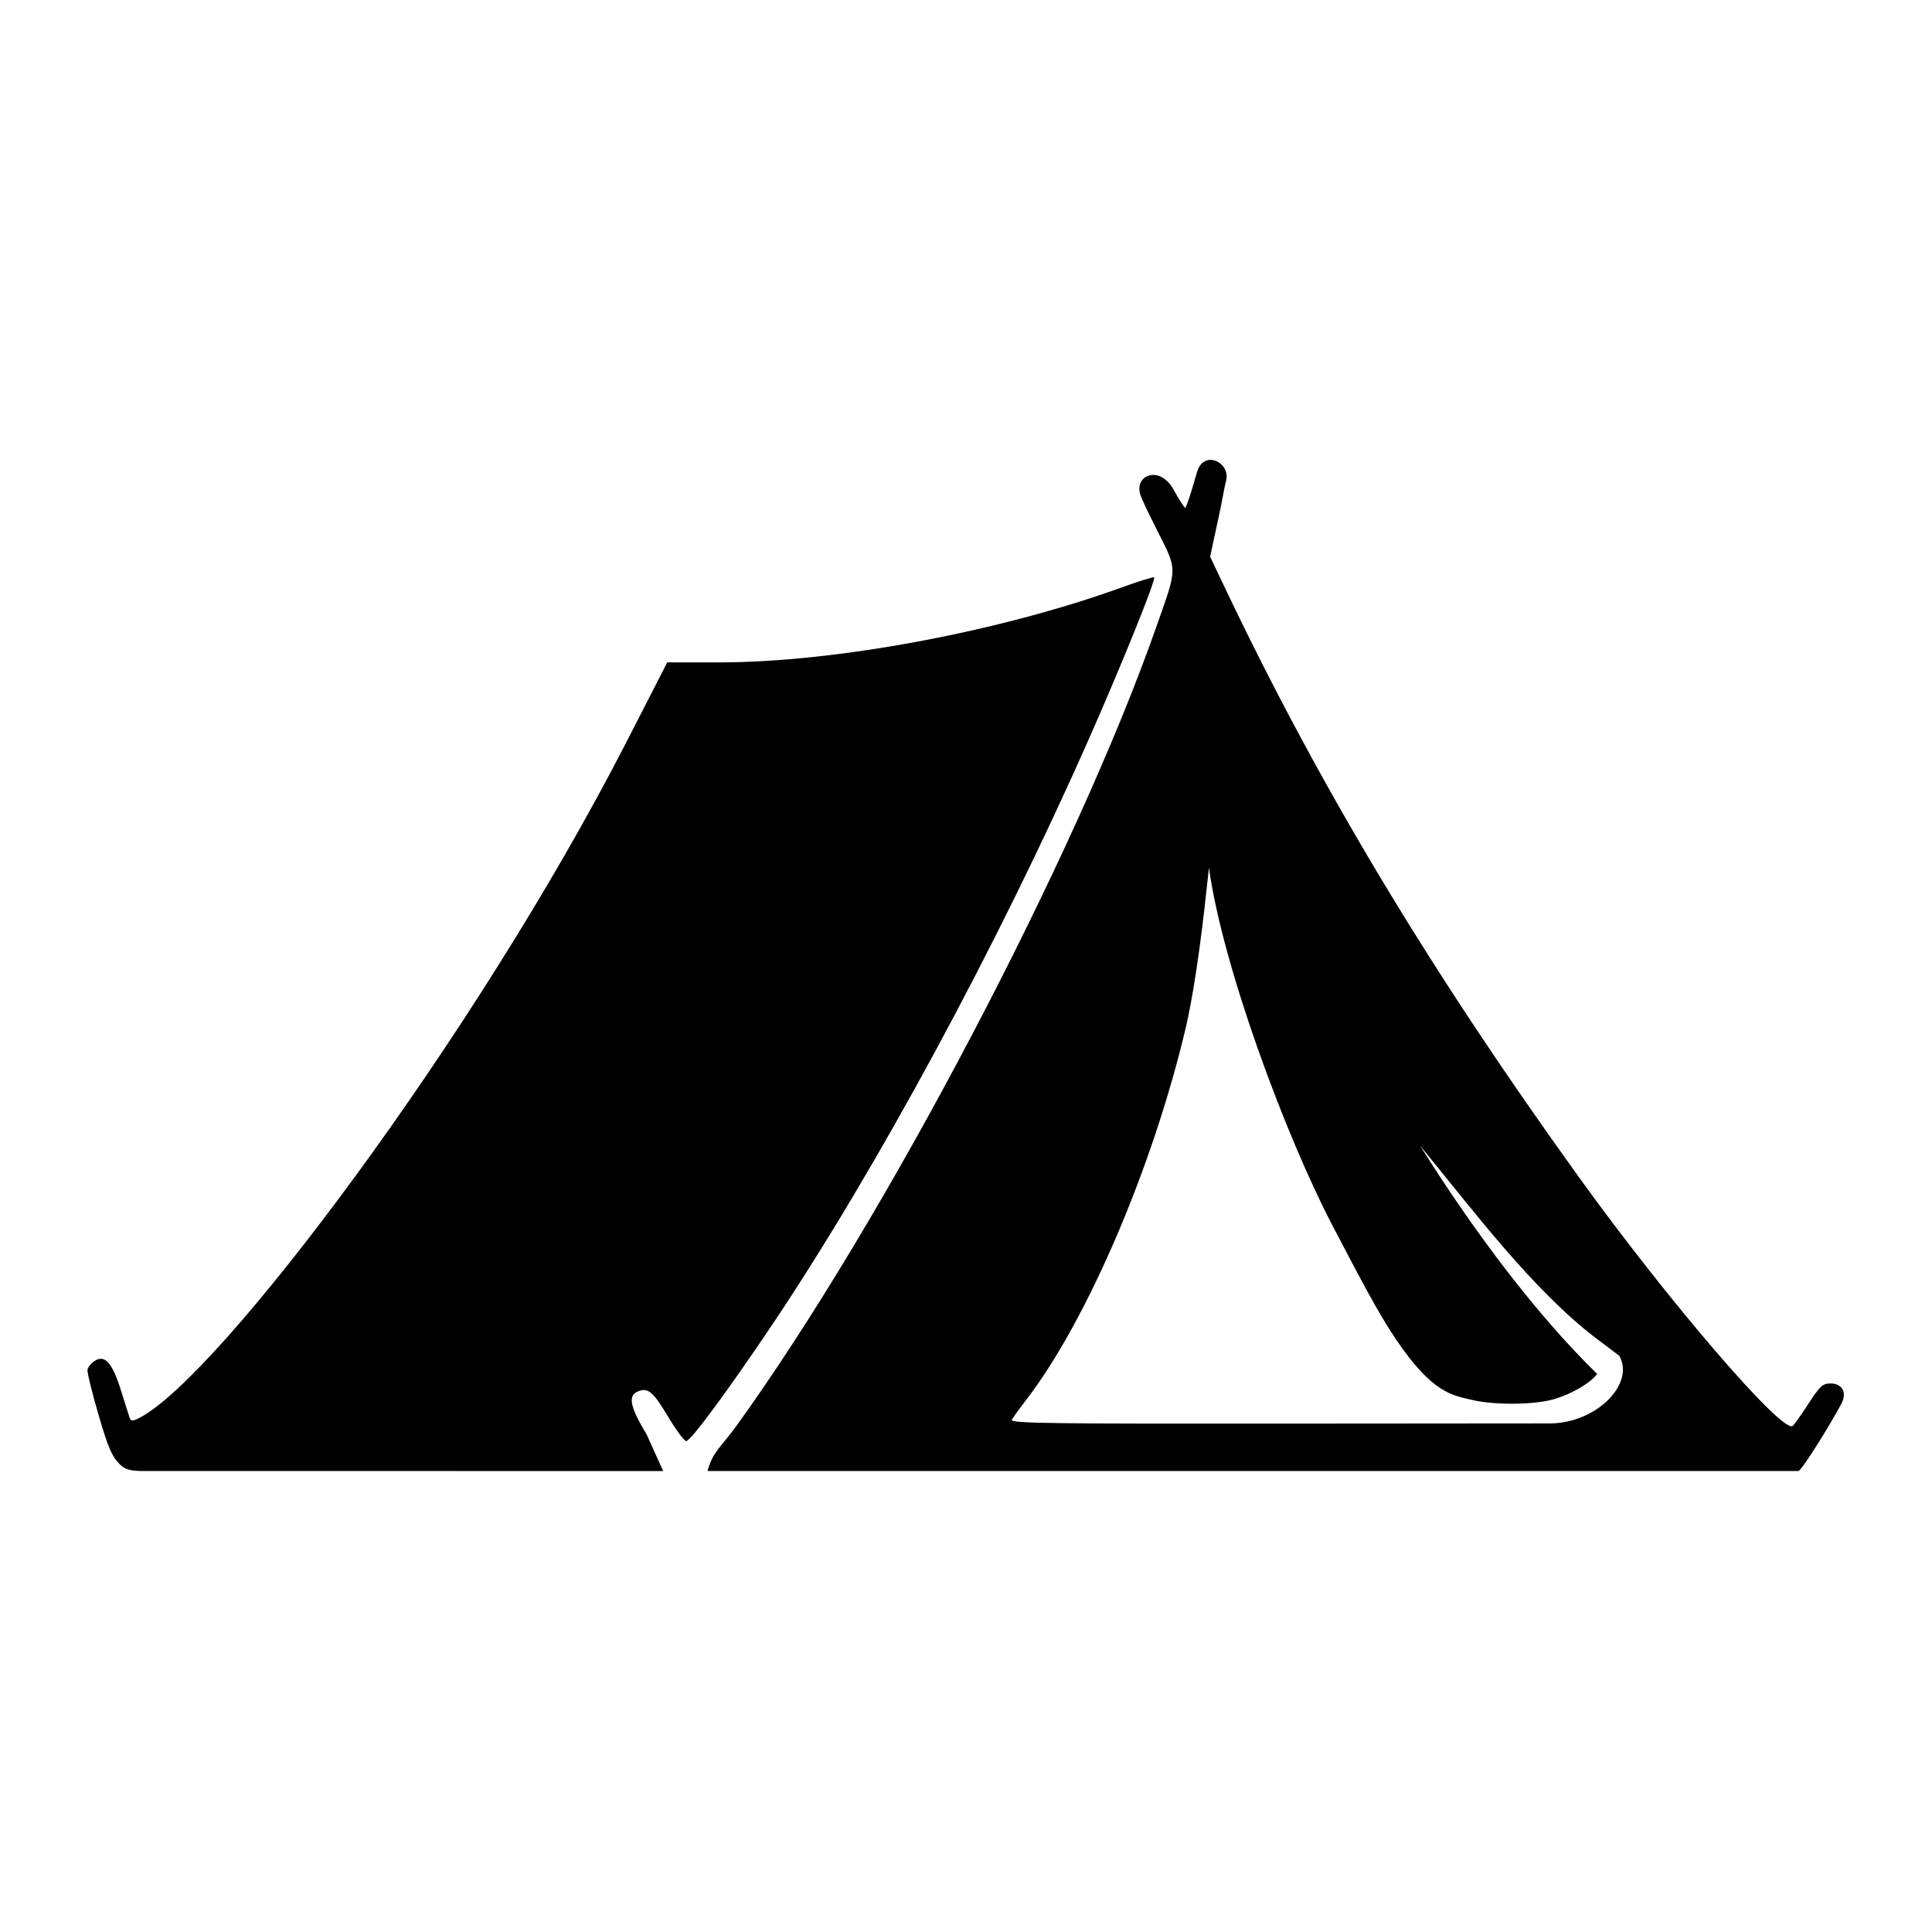
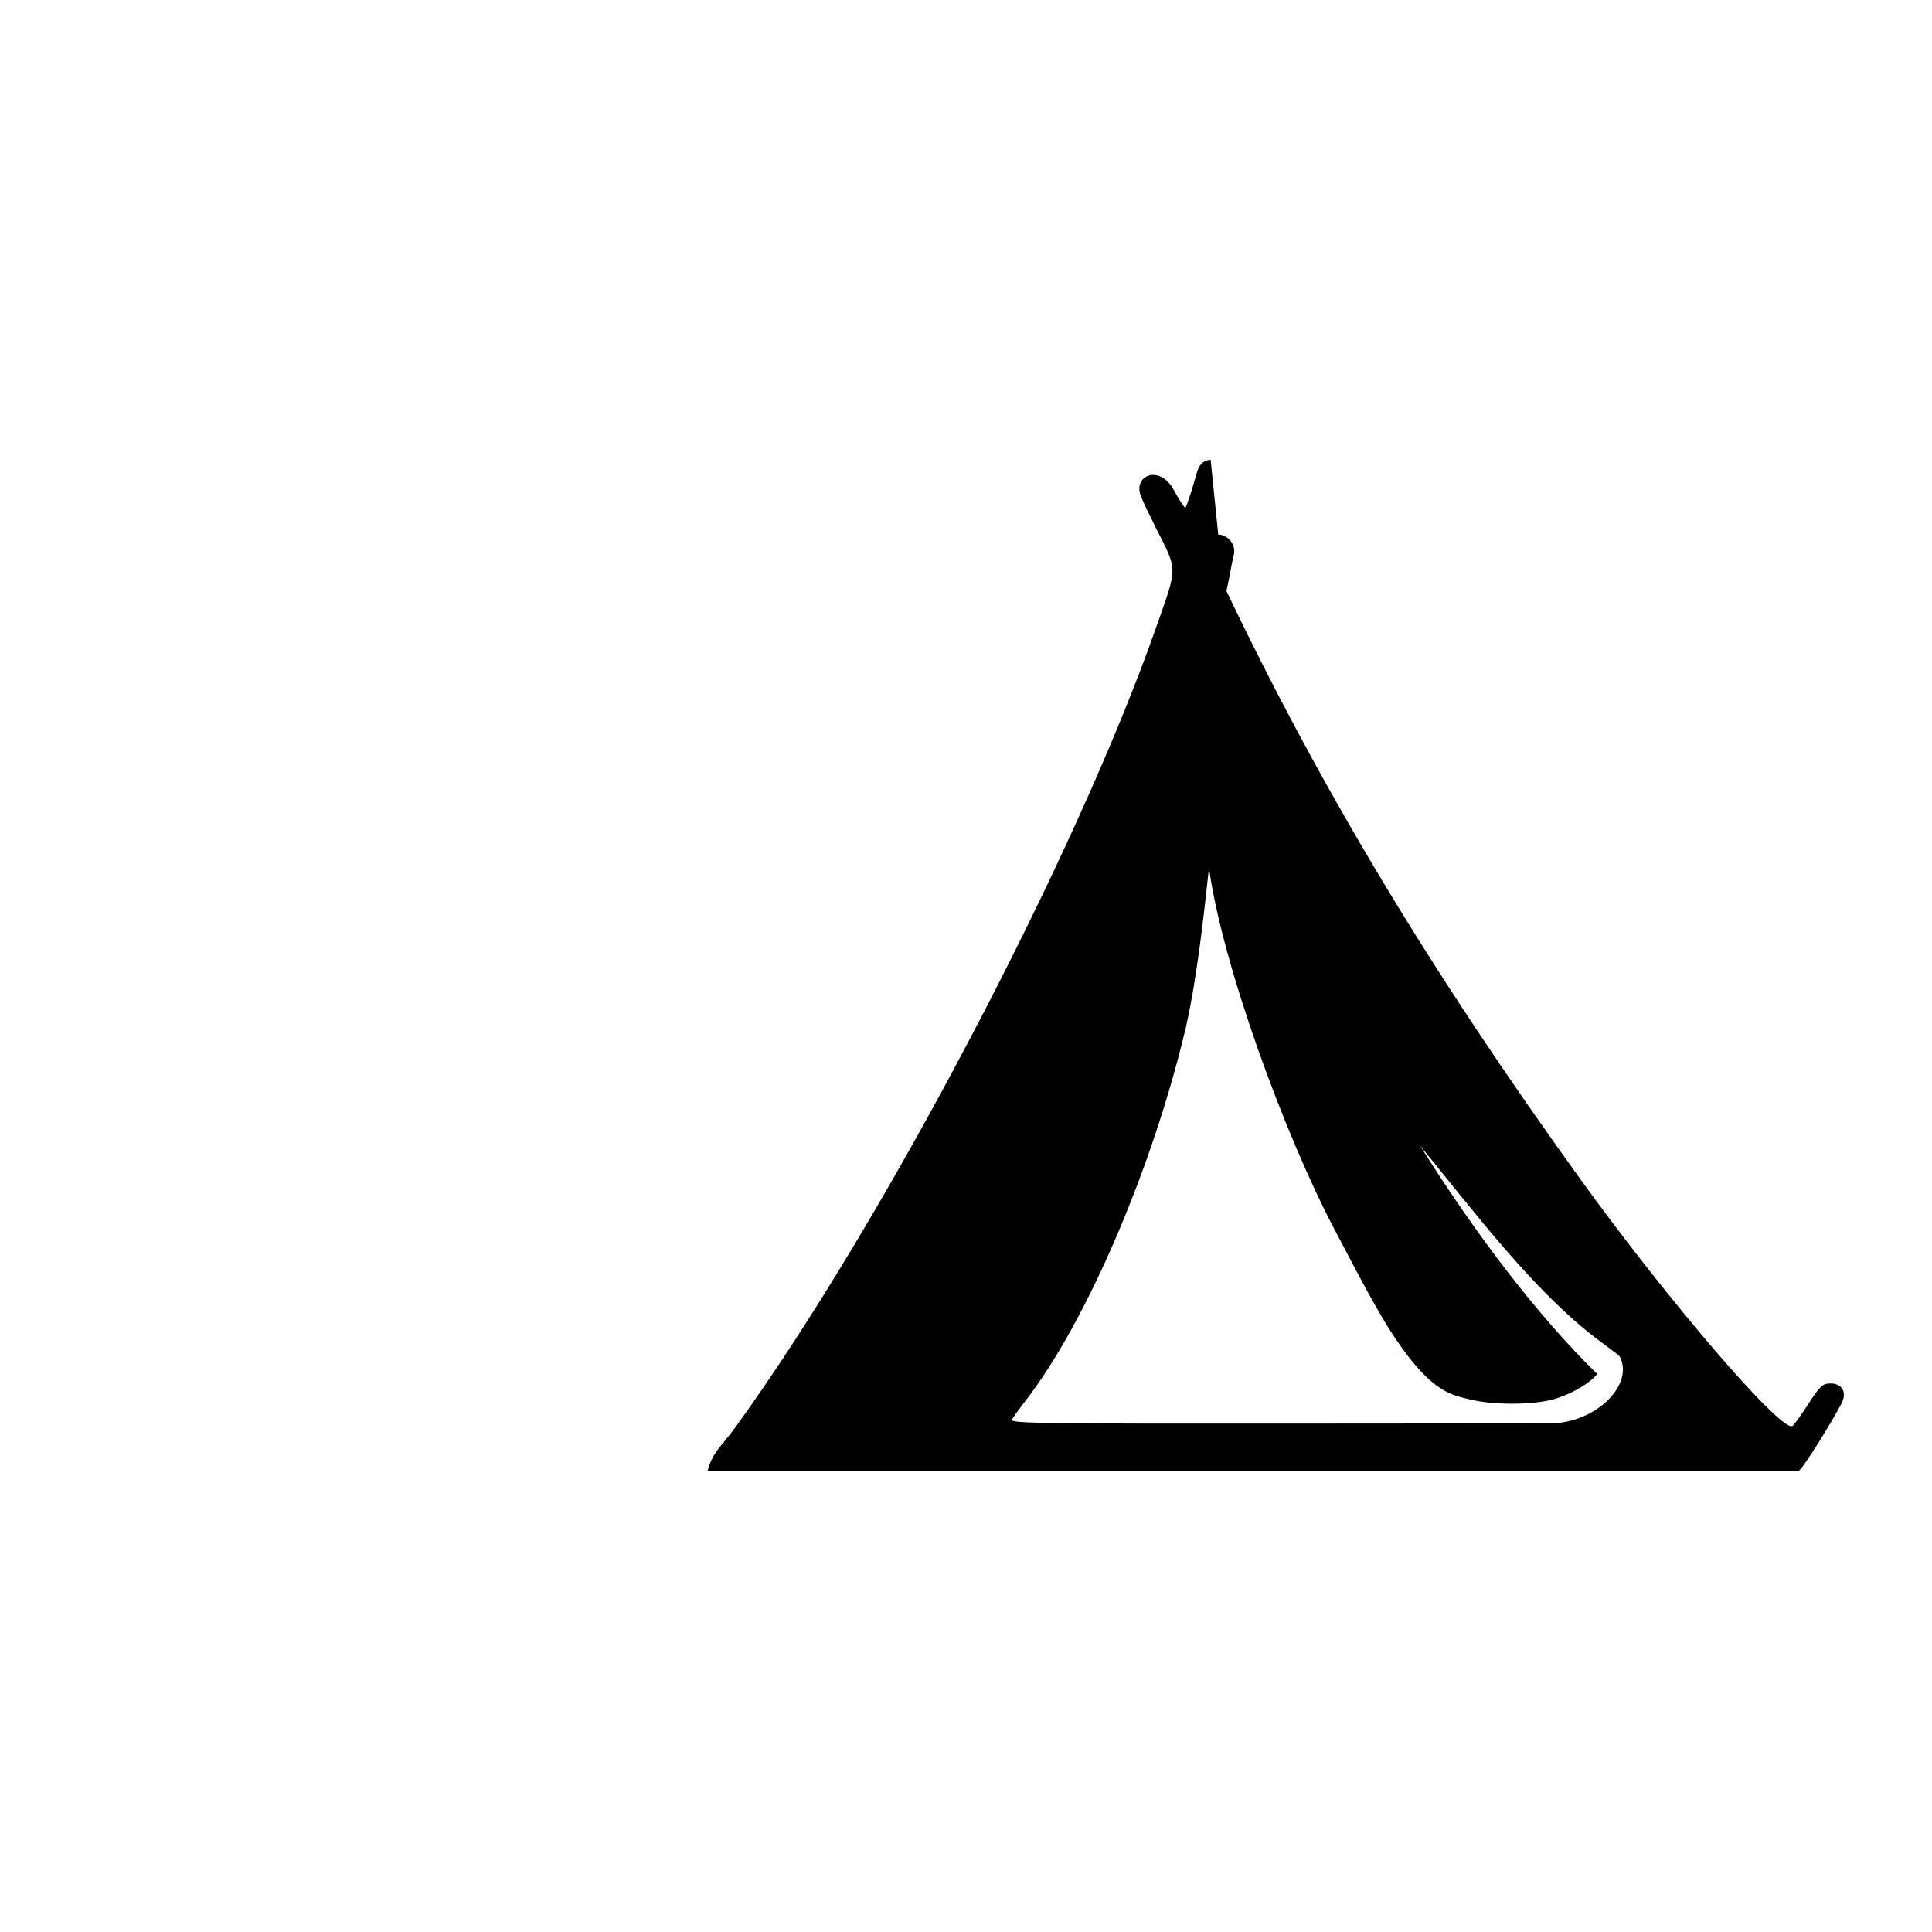
<svg xmlns="http://www.w3.org/2000/svg" fill="#000000" width="800px" height="800px" version="1.1" viewBox="144 144 512 512">
  <g>
-     <path d="m175.75 532.06c-1.977-1.988-3-3.992-5.621-13.059-1.754-5.949-3.066-11.375-2.949-12.047 0.152-0.668 0.961-1.684 1.863-2.266 2.711-1.809 4.695 0.402 7.004 7.754 1.102 3.519 2.156 6.879 2.356 7.434 0.293 0.785 0.812 0.754 2.598-0.152 21.047-10.906 88.484-100.27 128.78-178.63l11.043-21.547 13.684-0.004c30.816 0 74.316-8.105 106.97-19.945 4.281-1.547 8.043-2.711 8.367-2.594 0.672 0.23-8.488 22.945-17.312 42.887-23.965 54.281-56.242 113.97-83.941 155.25-11.727 17.438-21.547 30.762-22.746 30.762-0.5 0-2.598-2.801-4.637-6.207-3.992-6.672-5.309-7.863-7.727-7.113-3.207 1.023-2.75 3.852 1.898 11.605l4.367 9.652-137.99-0.004c-3.152-0.023-4.664-0.398-6.008-1.77z" />
-     <path d="m464.39 373.98c3.5 25.633 20.176 70.965 33.121 95.543 6.531 12.449 11.605 22.273 16.387 29.355 9.828 14.582 15.188 14.895 20.148 16.098 5.547 1.34 15.219 1.367 20.762 0.082 5.391-1.281 11.016-4.809 12.449-6.965-15.566-15.137-32.281-37.086-46.938-60.5 14.488 17.668 29.797 38.137 46.59 51.023l6.207 4.664c4.254 7.383-6.008 17.906-18.398 17.938l-65.02 0.051c-67.527 0.062-77.559-0.051-77.559-0.961 0-0.203 1.695-2.559 3.734-5.219 16.211-21.02 33.766-62.043 42.453-99.098 2.805-12.512 4.641-28.691 6.062-42.012zm0.441-108.11c-1.457 0-2.887 0.875-3.559 3.09-0.984 3.231-1.898 6.824-3.117 9.652-0.375-0.117-1.773-2.367-3.176-4.902-3.699-6.672-10.793-3.734-8.637 1.785 0.902 2.215 2.336 5.102 3.852 8.156 5.981 11.867 5.981 10.121 0.23 26.508-21.312 60.766-72.219 157.64-111.17 211.58-4.262 5.918-6.359 6.914-7.754 12.098h289.14c1.227-0.699 8.777-12.914 11.371-17.895 1.523-2.949 0.207-5.309-2.938-5.309-2.043 0-2.801 0.695-5.859 5.445-1.953 3-3.824 5.625-4.172 5.828-2.938 1.812-33.004-33.18-56.387-65.629-39.359-54.605-68.629-103.24-93.641-155.66l-4.32-9.098 2.305-10.699c0.961-4.293 1.371-7.32 1.926-9.422 0.77-3.004-1.676-5.504-4.094-5.531z" />
+     <path d="m464.39 373.98c3.5 25.633 20.176 70.965 33.121 95.543 6.531 12.449 11.605 22.273 16.387 29.355 9.828 14.582 15.188 14.895 20.148 16.098 5.547 1.34 15.219 1.367 20.762 0.082 5.391-1.281 11.016-4.809 12.449-6.965-15.566-15.137-32.281-37.086-46.938-60.5 14.488 17.668 29.797 38.137 46.59 51.023l6.207 4.664c4.254 7.383-6.008 17.906-18.398 17.938l-65.02 0.051c-67.527 0.062-77.559-0.051-77.559-0.961 0-0.203 1.695-2.559 3.734-5.219 16.211-21.02 33.766-62.043 42.453-99.098 2.805-12.512 4.641-28.691 6.062-42.012zm0.441-108.11c-1.457 0-2.887 0.875-3.559 3.09-0.984 3.231-1.898 6.824-3.117 9.652-0.375-0.117-1.773-2.367-3.176-4.902-3.699-6.672-10.793-3.734-8.637 1.785 0.902 2.215 2.336 5.102 3.852 8.156 5.981 11.867 5.981 10.121 0.23 26.508-21.312 60.766-72.219 157.64-111.17 211.58-4.262 5.918-6.359 6.914-7.754 12.098h289.14c1.227-0.699 8.777-12.914 11.371-17.895 1.523-2.949 0.207-5.309-2.938-5.309-2.043 0-2.801 0.695-5.859 5.445-1.953 3-3.824 5.625-4.172 5.828-2.938 1.812-33.004-33.18-56.387-65.629-39.359-54.605-68.629-103.24-93.641-155.66c0.961-4.293 1.371-7.32 1.926-9.422 0.77-3.004-1.676-5.504-4.094-5.531z" />
  </g>
</svg>